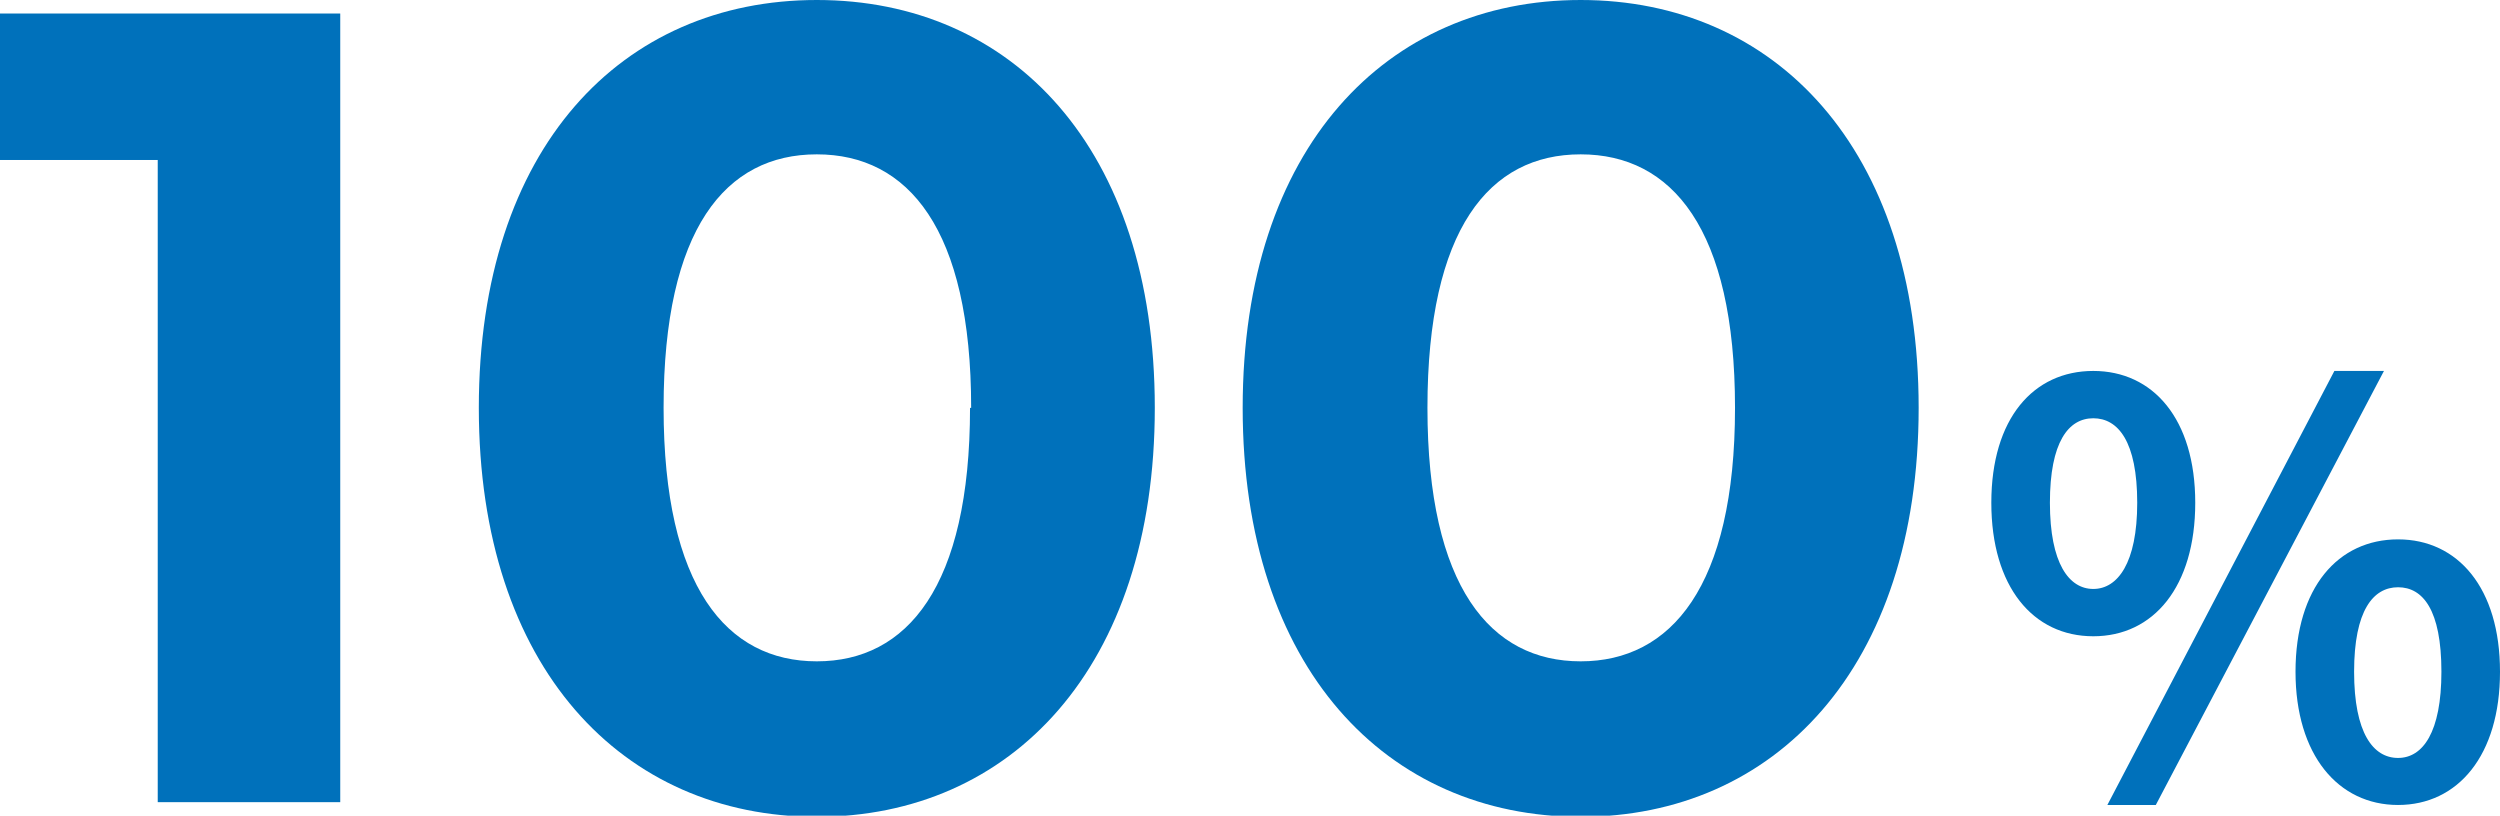
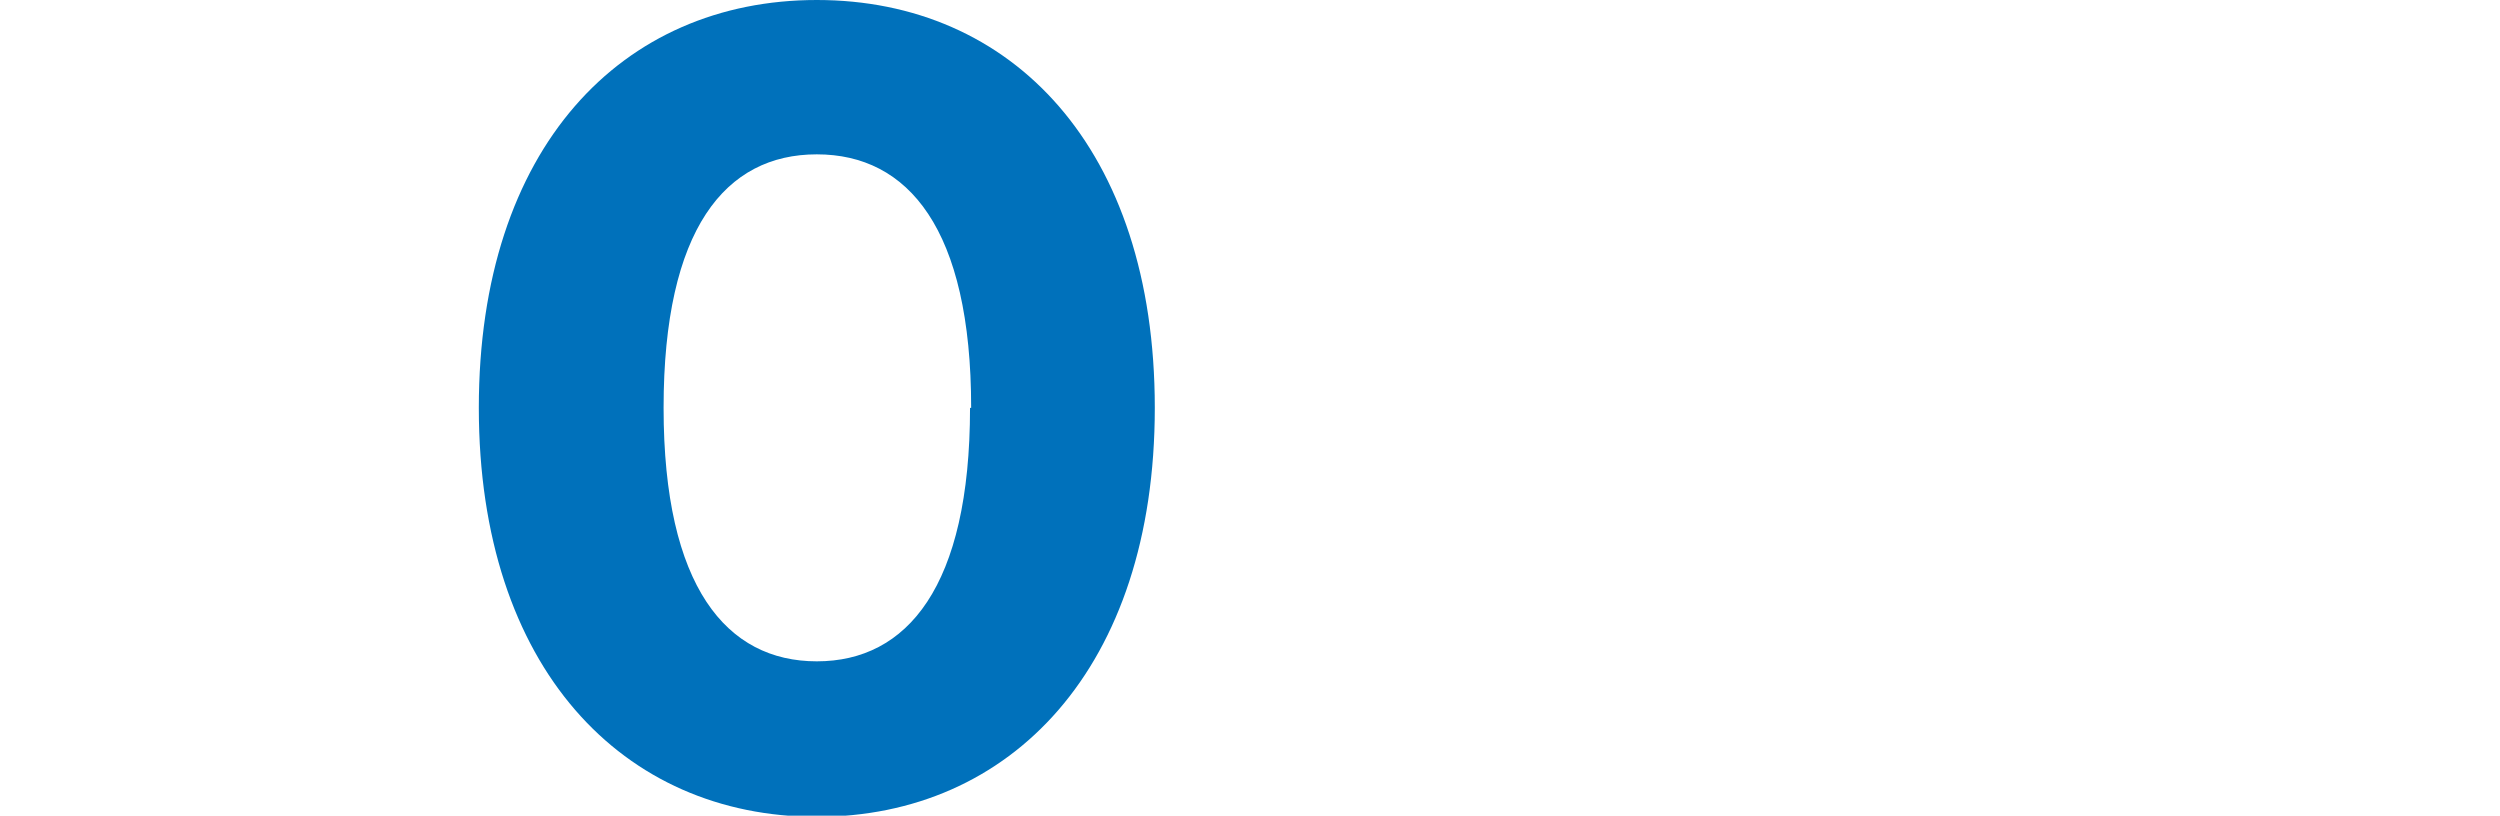
<svg xmlns="http://www.w3.org/2000/svg" viewBox="0 0 88.76 28.96">
  <defs>
    <style>.cls-1{fill:#0071bb;}</style>
  </defs>
  <g id="レイヤー_2" data-name="レイヤー 2">
    <g id="レイヤー_1-2" data-name="レイヤー 1">
-       <path class="cls-1" d="M12.08.48v28H5.6V5.68H0V.48Z" />
      <path class="cls-1" d="M17,14.48C17,5.24,22.08,0,29,0S41,5.24,41,14.48,35.88,29,29,29,17,23.72,17,14.48Zm17.48,0c0-6.36-2.24-9-5.48-9s-5.44,2.64-5.44,9,2.24,9,5.44,9S34.44,20.84,34.44,14.48Z" />
-       <path class="cls-1" d="M44.12,14.48C44.12,5.24,49.24,0,56.12,0s12,5.24,12,14.48S63,29,56.12,29,44.12,23.72,44.12,14.48Zm17.48,0c0-6.36-2.24-9-5.48-9s-5.44,2.64-5.44,9,2.24,9,5.44,9S61.6,20.84,61.6,14.48Z" />
-       <path class="cls-1" d="M70.7,17.85c0-3,1.5-4.68,3.62-4.68s3.62,1.7,3.62,4.68-1.48,4.74-3.62,4.74S70.7,20.83,70.7,17.85Zm5.18,0c0-2.18-.68-3-1.56-3s-1.54.84-1.54,3,.68,3.06,1.54,3.06S75.88,20,75.88,17.85Zm7-4.68h1.76l-8.1,15.41H74.82ZM81.5,23.85c0-3,1.52-4.7,3.64-4.7s3.62,1.72,3.62,4.7-1.5,4.73-3.62,4.73S81.5,26.81,81.5,23.85Zm5.18,0c0-2.2-.66-3-1.54-3s-1.56.82-1.56,3,.68,3.06,1.56,3.06S86.68,26,86.68,23.85Z" />
    </g>
  </g>
</svg>